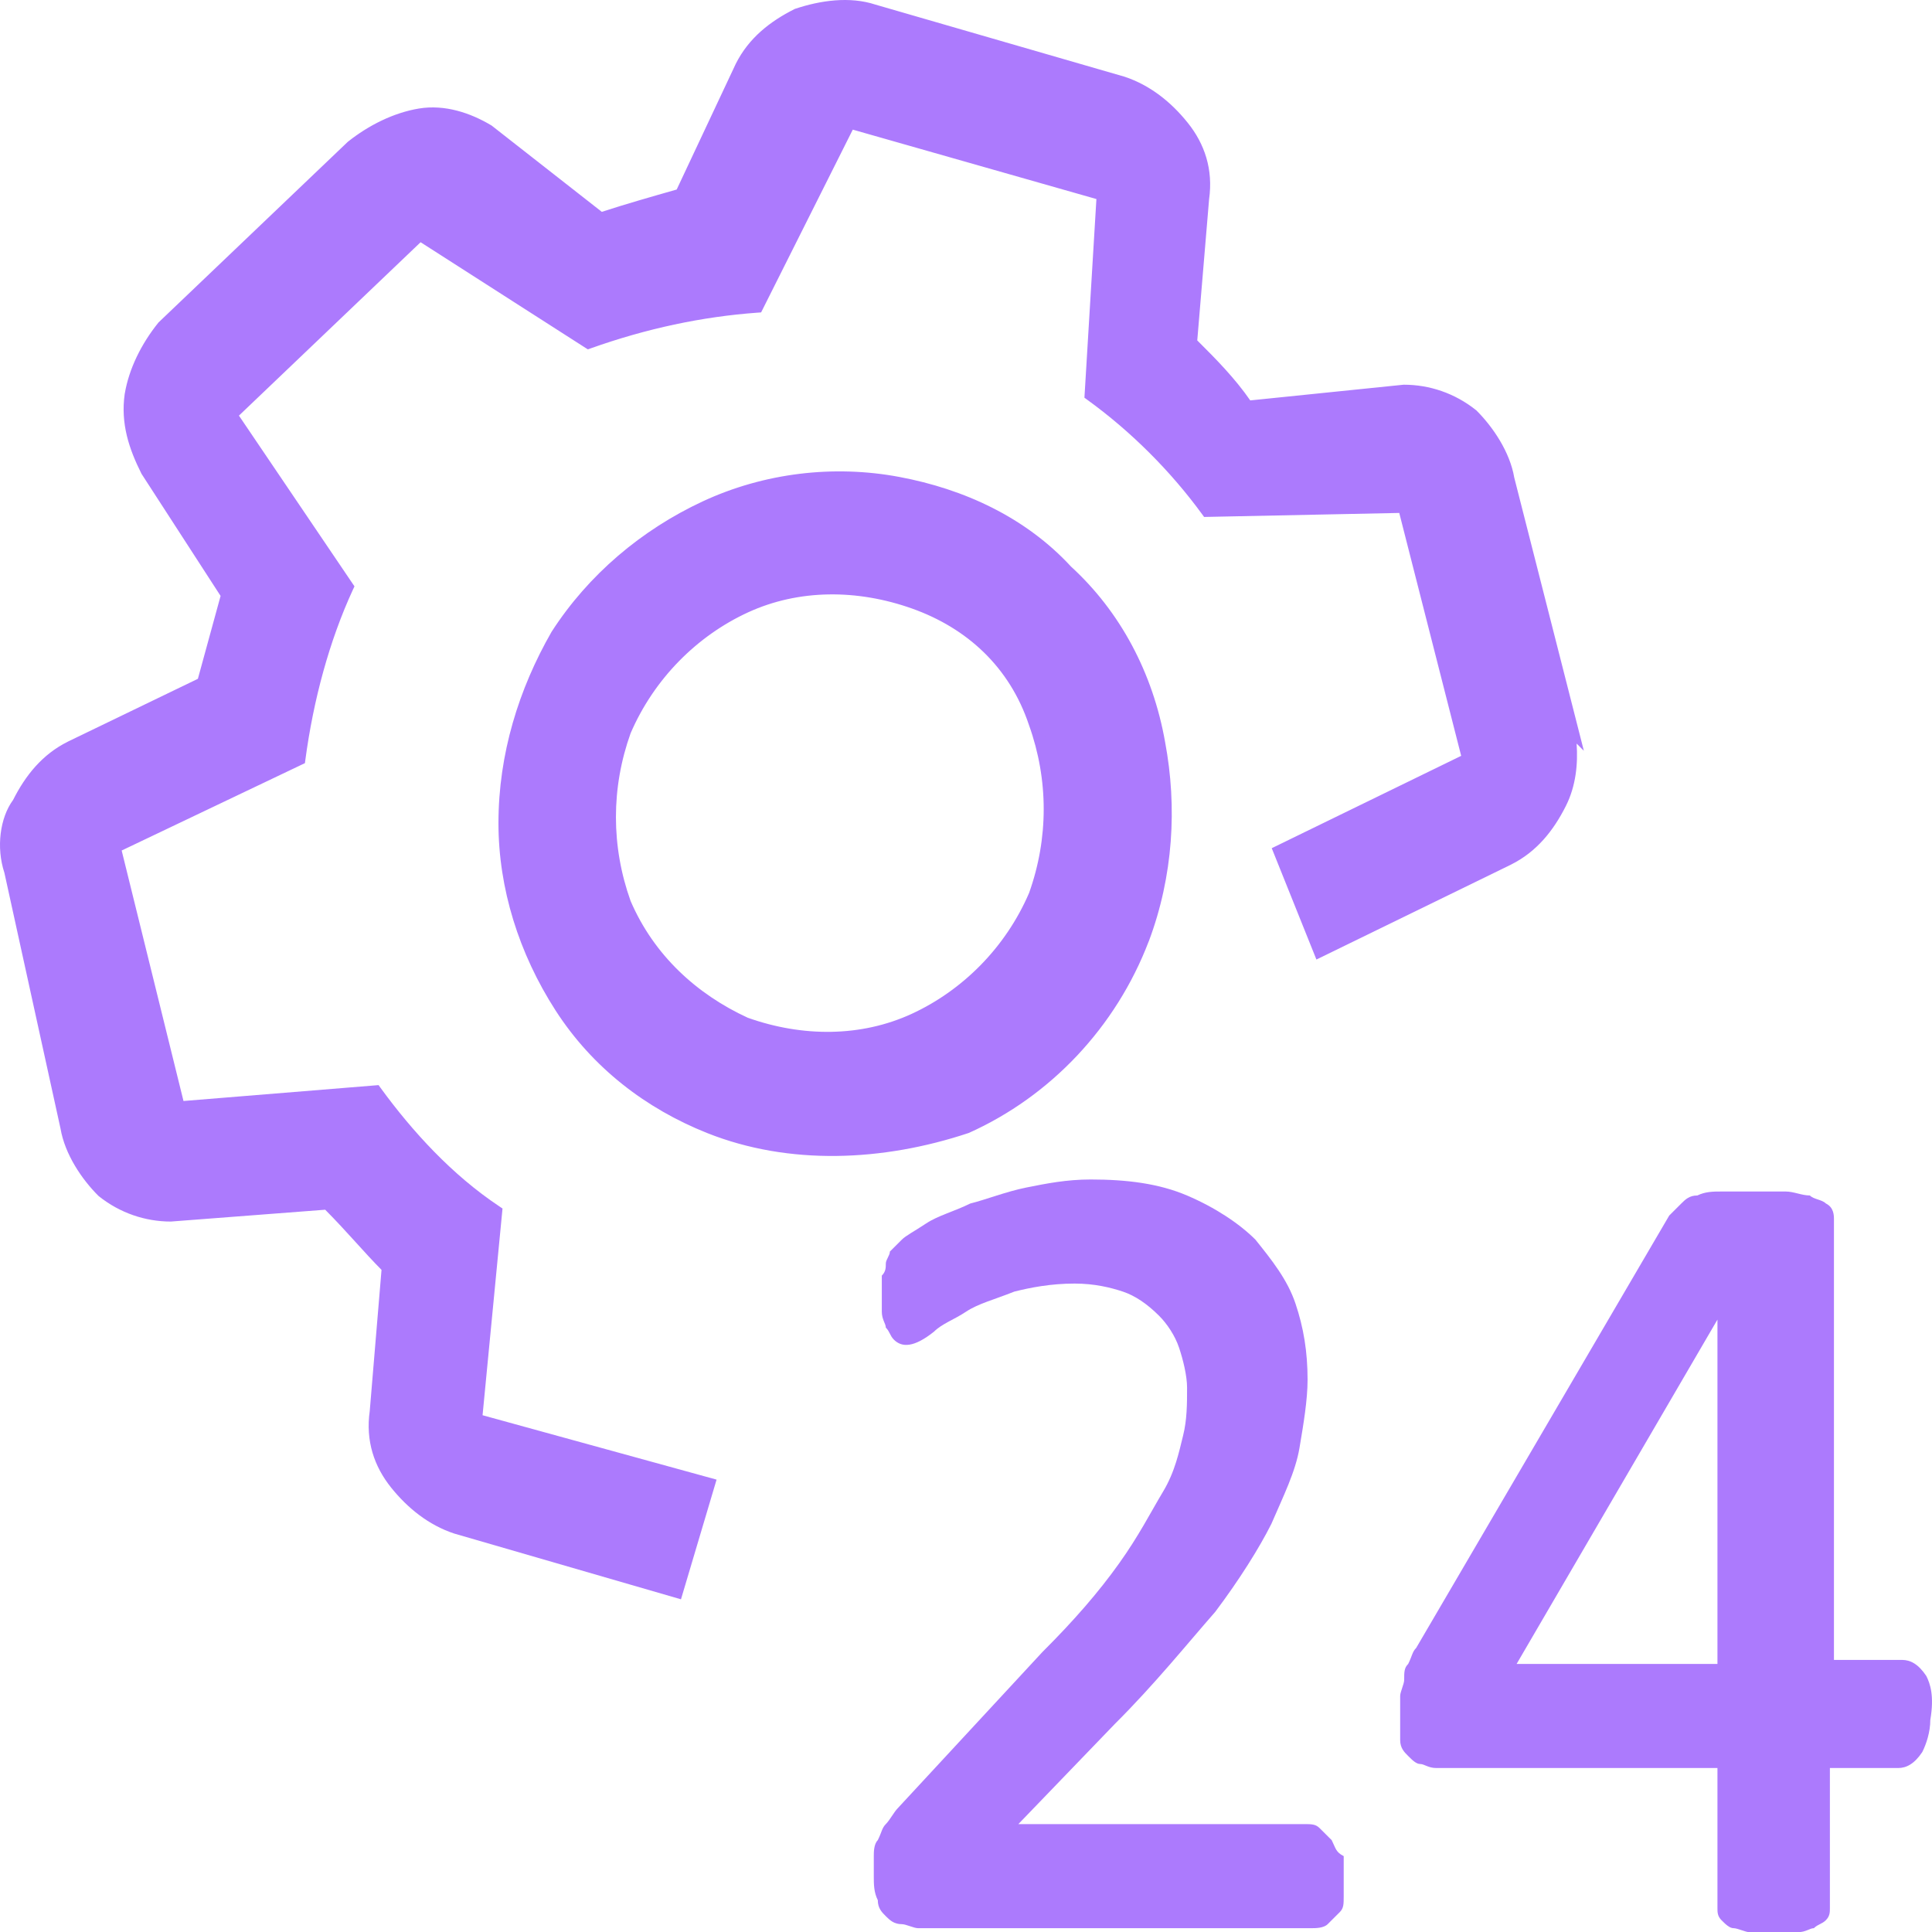
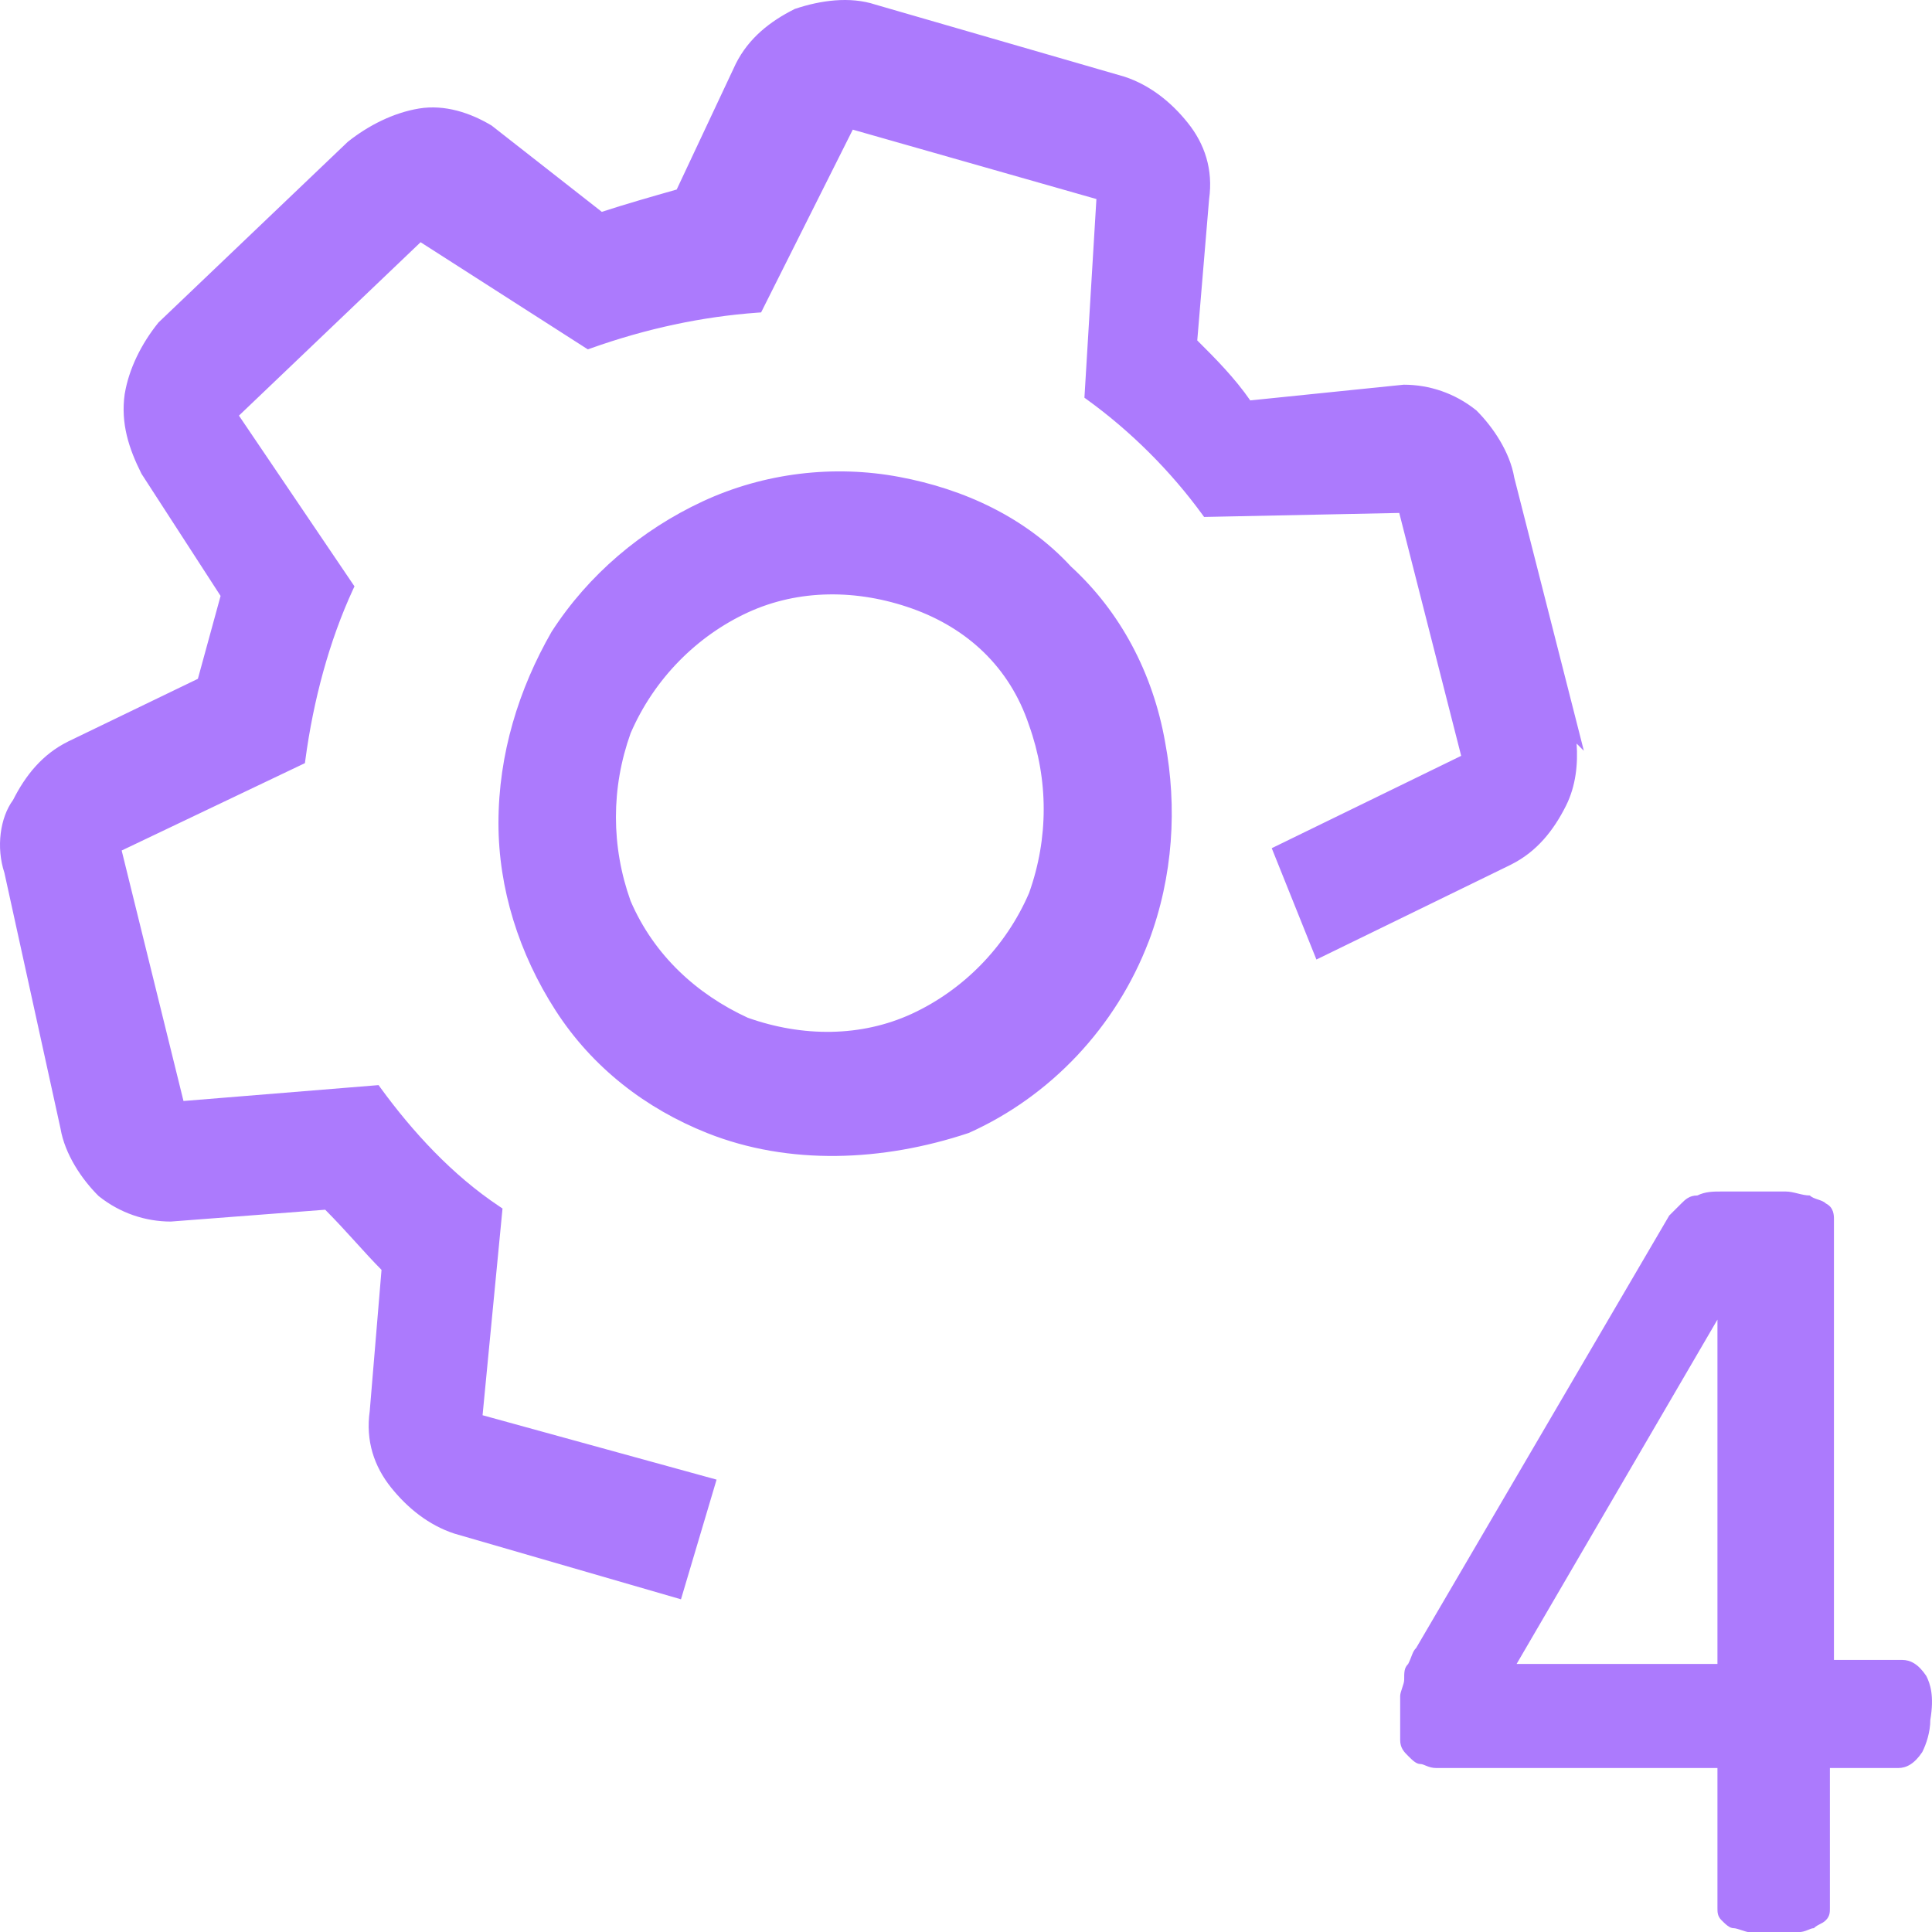
<svg xmlns="http://www.w3.org/2000/svg" width="40" height="40" viewBox="0 0 40 40" fill="none">
  <path d="M14.686 23.342C13.438 22.845 12.357 22.016 11.609 20.855C10.861 19.695 10.445 18.368 10.445 17.042C10.445 15.633 10.861 14.306 11.526 13.146C12.274 11.985 13.355 11.074 14.603 10.493C15.85 9.913 17.264 9.747 18.594 9.996C19.925 10.245 21.172 10.825 22.087 11.82C23.085 12.731 23.75 13.975 24 15.384C24.249 16.71 24.166 18.119 23.667 19.446C23.002 21.187 21.671 22.596 20.008 23.342C18.262 23.922 16.349 24.005 14.686 23.342ZM18.927 12.483C17.763 12.068 16.515 12.068 15.434 12.566C14.353 13.063 13.438 13.975 12.94 15.135C12.524 16.296 12.524 17.539 12.94 18.7C13.438 19.86 14.353 20.689 15.434 21.187C16.598 21.601 17.846 21.601 18.927 21.104C20.008 20.606 20.923 19.695 21.422 18.534C21.837 17.373 21.837 16.13 21.422 14.97C21.006 13.726 20.091 12.897 18.927 12.483Z" fill="#AC7AFD" />
  <path fill-rule="evenodd" clip-rule="evenodd" d="M18.571 10.118C17.266 9.875 15.879 10.037 14.655 10.606C13.429 11.177 12.367 12.072 11.632 13.211C10.977 14.355 10.569 15.659 10.569 17.042C10.569 18.342 10.977 19.645 11.714 20.788C12.447 21.924 13.506 22.737 14.732 23.226C16.36 23.875 18.239 23.797 19.963 23.226C21.593 22.493 22.898 21.11 23.55 19.402C24.041 18.099 24.123 16.713 23.877 15.407L23.877 15.406C23.632 14.022 22.979 12.804 22.003 11.912L21.995 11.904L21.995 11.904C21.103 10.934 19.882 10.364 18.571 10.118ZM14.55 10.38C15.822 9.789 17.262 9.62 18.617 9.874C19.966 10.126 21.238 10.715 22.175 11.731C23.192 12.662 23.869 13.93 24.122 15.362C24.375 16.708 24.291 18.141 23.784 19.49L23.783 19.49C23.107 21.262 21.753 22.696 20.059 23.456L20.053 23.458L20.047 23.46C18.28 24.047 16.337 24.134 14.64 23.458C13.371 22.952 12.268 22.107 11.504 20.923C10.744 19.744 10.32 18.394 10.32 17.042C10.32 15.608 10.743 14.261 11.418 13.084L11.421 13.078L11.421 13.079C12.183 11.897 13.283 10.97 14.55 10.38ZM15.382 12.453C16.497 11.94 17.779 11.942 18.969 12.366C20.164 12.791 21.11 13.646 21.54 14.929C21.965 16.116 21.964 17.389 21.539 18.576L21.536 18.583L21.536 18.583C21.025 19.773 20.088 20.707 18.979 21.217C17.864 21.73 16.583 21.728 15.393 21.304L15.382 21.3L15.382 21.3C14.278 20.792 13.338 19.942 12.825 18.749L12.822 18.742L12.822 18.742C12.397 17.554 12.397 16.281 12.822 15.093L12.825 15.086L12.825 15.086C13.336 13.897 14.274 12.963 15.382 12.453ZM18.885 12.6C17.747 12.195 16.534 12.197 15.486 12.679C14.434 13.163 13.543 14.051 13.056 15.181C12.651 16.312 12.651 17.523 13.056 18.654C13.54 19.779 14.427 20.585 15.481 21.071C16.618 21.475 17.829 21.472 18.875 20.991C19.927 20.506 20.819 19.619 21.306 18.488C21.71 17.356 21.71 16.144 21.304 15.012L21.303 15.009L21.303 15.009C20.901 13.806 20.017 13.003 18.885 12.6Z" fill="#AC7AFD" />
  <path d="M32.559 15.136L31.229 9.913C31.146 9.416 30.813 8.919 30.48 8.587C30.065 8.256 29.566 8.09 29.067 8.09L25.824 8.421C25.491 7.924 25.075 7.51 24.659 7.095L24.909 4.111C24.992 3.531 24.826 3.033 24.493 2.619C24.16 2.204 23.745 1.873 23.246 1.707L18.09 0.215C17.591 0.049 17.009 0.132 16.51 0.298C16.011 0.546 15.595 0.878 15.346 1.375L14.098 4.028C13.516 4.194 12.934 4.36 12.435 4.525L10.107 2.702C9.691 2.453 9.192 2.287 8.693 2.37C8.194 2.453 7.695 2.702 7.279 3.033L3.371 6.763C3.038 7.178 2.789 7.675 2.706 8.173C2.623 8.753 2.789 9.25 3.038 9.748L4.702 12.317L4.203 14.141L1.458 15.467C0.959 15.716 0.627 16.131 0.377 16.628C0.128 16.959 0.045 17.54 0.211 18.037L1.375 23.342C1.458 23.84 1.791 24.337 2.124 24.669C2.539 25 3.038 25.166 3.537 25.166L6.78 24.917C7.279 25.415 7.612 25.829 8.028 26.244L7.778 29.228C7.695 29.808 7.862 30.305 8.194 30.72C8.527 31.134 8.943 31.466 9.442 31.632L14.015 32.958L14.681 30.72L9.857 29.393L10.273 25.083C9.275 24.42 8.444 23.508 7.778 22.596L3.704 22.928L2.373 17.54L6.198 15.716C6.365 14.473 6.697 13.229 7.196 12.152L4.785 8.587L8.693 4.857L12.186 7.095C13.35 6.681 14.514 6.432 15.678 6.349L17.591 2.536L22.83 4.028L22.58 8.173C23.495 8.836 24.327 9.665 24.992 10.577L29.067 10.494L30.397 15.716L26.489 17.623L27.32 19.695L31.229 17.788C31.728 17.54 32.06 17.125 32.31 16.628C32.559 16.131 32.559 15.55 32.476 15.053L32.559 15.136Z" fill="#AC7AFD" />
  <path fill-rule="evenodd" clip-rule="evenodd" d="M18.127 0.096L23.285 1.589C23.812 1.764 24.247 2.113 24.59 2.541C24.942 2.979 25.12 3.509 25.033 4.125L24.788 7.048C25.173 7.431 25.563 7.825 25.885 8.29L29.06 7.965H29.067C29.593 7.965 30.12 8.14 30.558 8.49L30.564 8.494L30.569 8.499C30.91 8.84 31.261 9.357 31.351 9.888L32.792 15.544L32.642 15.395C32.672 15.816 32.627 16.274 32.421 16.684C32.164 17.196 31.816 17.635 31.285 17.9L31.284 17.901L27.255 19.866L26.33 17.561L30.252 15.649L28.97 10.62L24.93 10.703L24.891 10.65C24.234 9.749 23.412 8.929 22.507 8.274L22.452 8.234L22.7 4.121L17.656 2.684L15.758 6.468L15.687 6.473C14.535 6.556 13.382 6.802 12.228 7.213L12.17 7.233L8.708 5.015L4.947 8.605L7.339 12.14L7.309 12.204C6.817 13.268 6.487 14.499 6.322 15.733L6.313 15.8L2.519 17.609L3.799 22.795L7.838 22.466L7.879 22.523C8.539 23.428 9.361 24.327 10.342 24.979L10.404 25.021L9.991 29.301L14.836 30.634L14.099 33.112L9.402 31.75C8.875 31.575 8.441 31.226 8.097 30.798C7.746 30.36 7.567 29.83 7.655 29.214L7.899 26.291C7.714 26.104 7.545 25.918 7.371 25.726L7.343 25.695C7.157 25.49 6.962 25.277 6.733 25.046L3.537 25.291C3.011 25.291 2.484 25.116 2.046 24.766L2.041 24.762L2.036 24.757C1.693 24.416 1.343 23.897 1.253 23.366L0.091 18.07C-0.082 17.547 -0.001 16.931 0.271 16.562C0.527 16.054 0.875 15.619 1.403 15.356L1.404 15.355L4.097 14.054L4.567 12.338L2.93 9.81L2.927 9.804C2.673 9.297 2.494 8.772 2.582 8.155L2.583 8.152C2.67 7.63 2.931 7.113 3.274 6.686L3.279 6.679L7.201 2.936C7.63 2.594 8.149 2.334 8.673 2.247C9.211 2.158 9.741 2.338 10.171 2.595L10.178 2.599L12.46 4.386C12.931 4.232 13.471 4.077 14.01 3.924L15.234 1.32C15.5 0.79 15.941 0.442 16.454 0.186L16.462 0.182L16.471 0.18C16.98 0.01 17.592 -0.081 18.127 0.096ZM32.327 14.728L31.105 9.934C31.029 9.474 30.718 9.001 30.397 8.68C30.007 8.371 29.54 8.216 29.073 8.215L25.762 8.553L25.72 8.491C25.395 8.005 24.989 7.599 24.572 7.183L24.53 7.143L24.785 4.093C24.863 3.55 24.709 3.087 24.396 2.697C24.075 2.297 23.679 1.983 23.209 1.826L18.051 0.333C17.591 0.181 17.043 0.253 16.558 0.413C16.078 0.654 15.69 0.968 15.458 1.43L14.187 4.132L14.133 4.148C13.55 4.314 12.97 4.479 12.475 4.644L12.411 4.665L10.036 2.805C9.636 2.567 9.17 2.417 8.714 2.493C8.241 2.572 7.763 2.808 7.361 3.127L3.463 6.848C3.144 7.248 2.908 7.723 2.829 8.192C2.752 8.733 2.904 9.201 3.147 9.686L4.837 12.297L4.308 14.229L1.514 15.579C1.514 15.579 1.514 15.579 1.514 15.579C1.047 15.812 0.731 16.201 0.489 16.684L0.484 16.694L0.477 16.703C0.256 16.996 0.174 17.532 0.329 17.998L0.331 18.004L1.498 23.322C1.575 23.782 1.886 24.255 2.207 24.576C2.598 24.885 3.065 25.04 3.533 25.041L6.828 24.789L6.869 24.829C7.12 25.08 7.33 25.31 7.528 25.528L7.554 25.557C7.742 25.764 7.92 25.96 8.116 26.155L8.157 26.196L7.902 29.246C7.824 29.789 7.978 30.252 8.291 30.642C8.612 31.042 9.009 31.356 9.479 31.513L13.931 32.804L14.525 30.806L9.723 29.486L10.142 25.145C9.176 24.489 8.369 23.608 7.719 22.726L3.608 23.061L2.228 17.471L6.084 15.633C6.251 14.426 6.574 13.22 7.054 12.164L4.623 8.57L8.678 4.699L12.202 6.957C13.333 6.56 14.466 6.317 15.599 6.23L17.526 2.388L22.96 3.936L22.709 8.112C23.595 8.763 24.401 9.567 25.054 10.451L29.163 10.367L30.543 15.784L26.648 17.684L27.386 19.524L31.173 17.677C31.173 17.677 31.174 17.677 31.173 17.677C31.64 17.444 31.957 17.055 32.199 16.572C32.431 16.108 32.434 15.559 32.353 15.074L32.289 14.691L32.327 14.728Z" fill="#AC7AFD" />
-   <path d="M27.571 38.098C27.488 38.015 27.404 37.932 27.321 37.849C27.238 37.766 27.155 37.766 26.989 37.766H21.084L23.08 35.694C23.912 34.865 24.577 34.036 25.159 33.373C25.658 32.71 26.074 32.046 26.323 31.549C26.573 30.969 26.822 30.471 26.905 29.974C26.989 29.477 27.072 28.979 27.072 28.565C27.072 27.985 26.989 27.487 26.822 26.99C26.656 26.492 26.323 26.078 25.991 25.664C25.658 25.332 25.159 25 24.577 24.752C23.995 24.503 23.33 24.42 22.581 24.42C22.082 24.42 21.667 24.503 21.251 24.586C20.835 24.669 20.419 24.835 20.087 24.918C19.754 25.083 19.421 25.166 19.172 25.332C18.922 25.498 18.756 25.581 18.673 25.664C18.59 25.747 18.507 25.829 18.424 25.912C18.424 25.995 18.34 26.078 18.34 26.161C18.34 26.244 18.34 26.327 18.257 26.41C18.257 26.492 18.257 26.575 18.257 26.741C18.257 26.907 18.257 27.073 18.257 27.156C18.257 27.322 18.34 27.404 18.34 27.487C18.424 27.57 18.424 27.653 18.507 27.736C18.673 27.902 18.922 27.902 19.338 27.57C19.505 27.404 19.754 27.322 20.003 27.156C20.253 26.99 20.585 26.907 21.001 26.741C21.334 26.658 21.75 26.575 22.249 26.575C22.665 26.575 22.997 26.658 23.247 26.741C23.496 26.824 23.745 26.99 23.995 27.239C24.161 27.404 24.328 27.653 24.411 27.902C24.494 28.15 24.577 28.482 24.577 28.731C24.577 29.062 24.577 29.394 24.494 29.725C24.411 30.057 24.328 30.471 24.078 30.886C23.829 31.3 23.579 31.798 23.163 32.378C22.748 32.958 22.249 33.538 21.583 34.202L18.59 37.434C18.507 37.517 18.424 37.683 18.34 37.766C18.257 37.849 18.257 37.932 18.174 38.098C18.091 38.181 18.091 38.346 18.091 38.429C18.091 38.512 18.091 38.678 18.091 38.844C18.091 39.01 18.091 39.175 18.174 39.341C18.174 39.507 18.257 39.59 18.34 39.673C18.424 39.755 18.507 39.838 18.673 39.838C18.756 39.838 18.922 39.921 19.006 39.921H27.155C27.238 39.921 27.404 39.921 27.488 39.838C27.571 39.755 27.654 39.673 27.737 39.59C27.82 39.507 27.82 39.424 27.82 39.258C27.82 39.175 27.82 39.01 27.82 38.844C27.82 38.678 27.82 38.595 27.82 38.429C27.654 38.346 27.654 38.263 27.571 38.098Z" fill="#AC7AFD" />
  <path d="M39.882 34.699C39.716 34.45 39.55 34.367 39.383 34.367H37.97V25.249C37.97 25.166 37.97 25 37.803 24.917C37.72 24.834 37.554 24.834 37.471 24.751C37.304 24.751 37.138 24.669 36.972 24.669C36.556 24.669 36.057 24.669 35.641 24.669C35.475 24.669 35.309 24.669 35.142 24.751C34.976 24.751 34.893 24.834 34.81 24.917C34.727 25 34.643 25.083 34.56 25.166L29.321 34.118C29.238 34.201 29.238 34.284 29.155 34.45C29.072 34.533 29.072 34.616 29.072 34.782C29.072 34.864 28.989 35.03 28.989 35.113C28.989 35.196 28.989 35.362 28.989 35.528C28.989 35.693 28.989 35.859 28.989 36.025C28.989 36.191 29.072 36.274 29.155 36.356C29.238 36.439 29.321 36.522 29.404 36.522C29.488 36.522 29.571 36.605 29.737 36.605H35.558V39.507C35.558 39.589 35.558 39.672 35.641 39.755C35.724 39.838 35.808 39.921 35.891 39.921C35.974 39.921 36.14 40.004 36.223 40.004C36.39 40.004 36.556 40.004 36.722 40.004C36.889 40.004 37.138 40.004 37.221 40.004C37.388 40.004 37.471 39.921 37.554 39.921C37.637 39.838 37.72 39.838 37.803 39.755C37.886 39.672 37.886 39.589 37.886 39.507V36.605H39.3C39.467 36.605 39.633 36.522 39.799 36.274C39.882 36.108 39.965 35.859 39.965 35.61C40.049 35.113 39.965 34.864 39.882 34.699ZM35.558 27.321V34.45H31.4L35.558 27.321Z" fill="#AC7AFD" />
</svg>